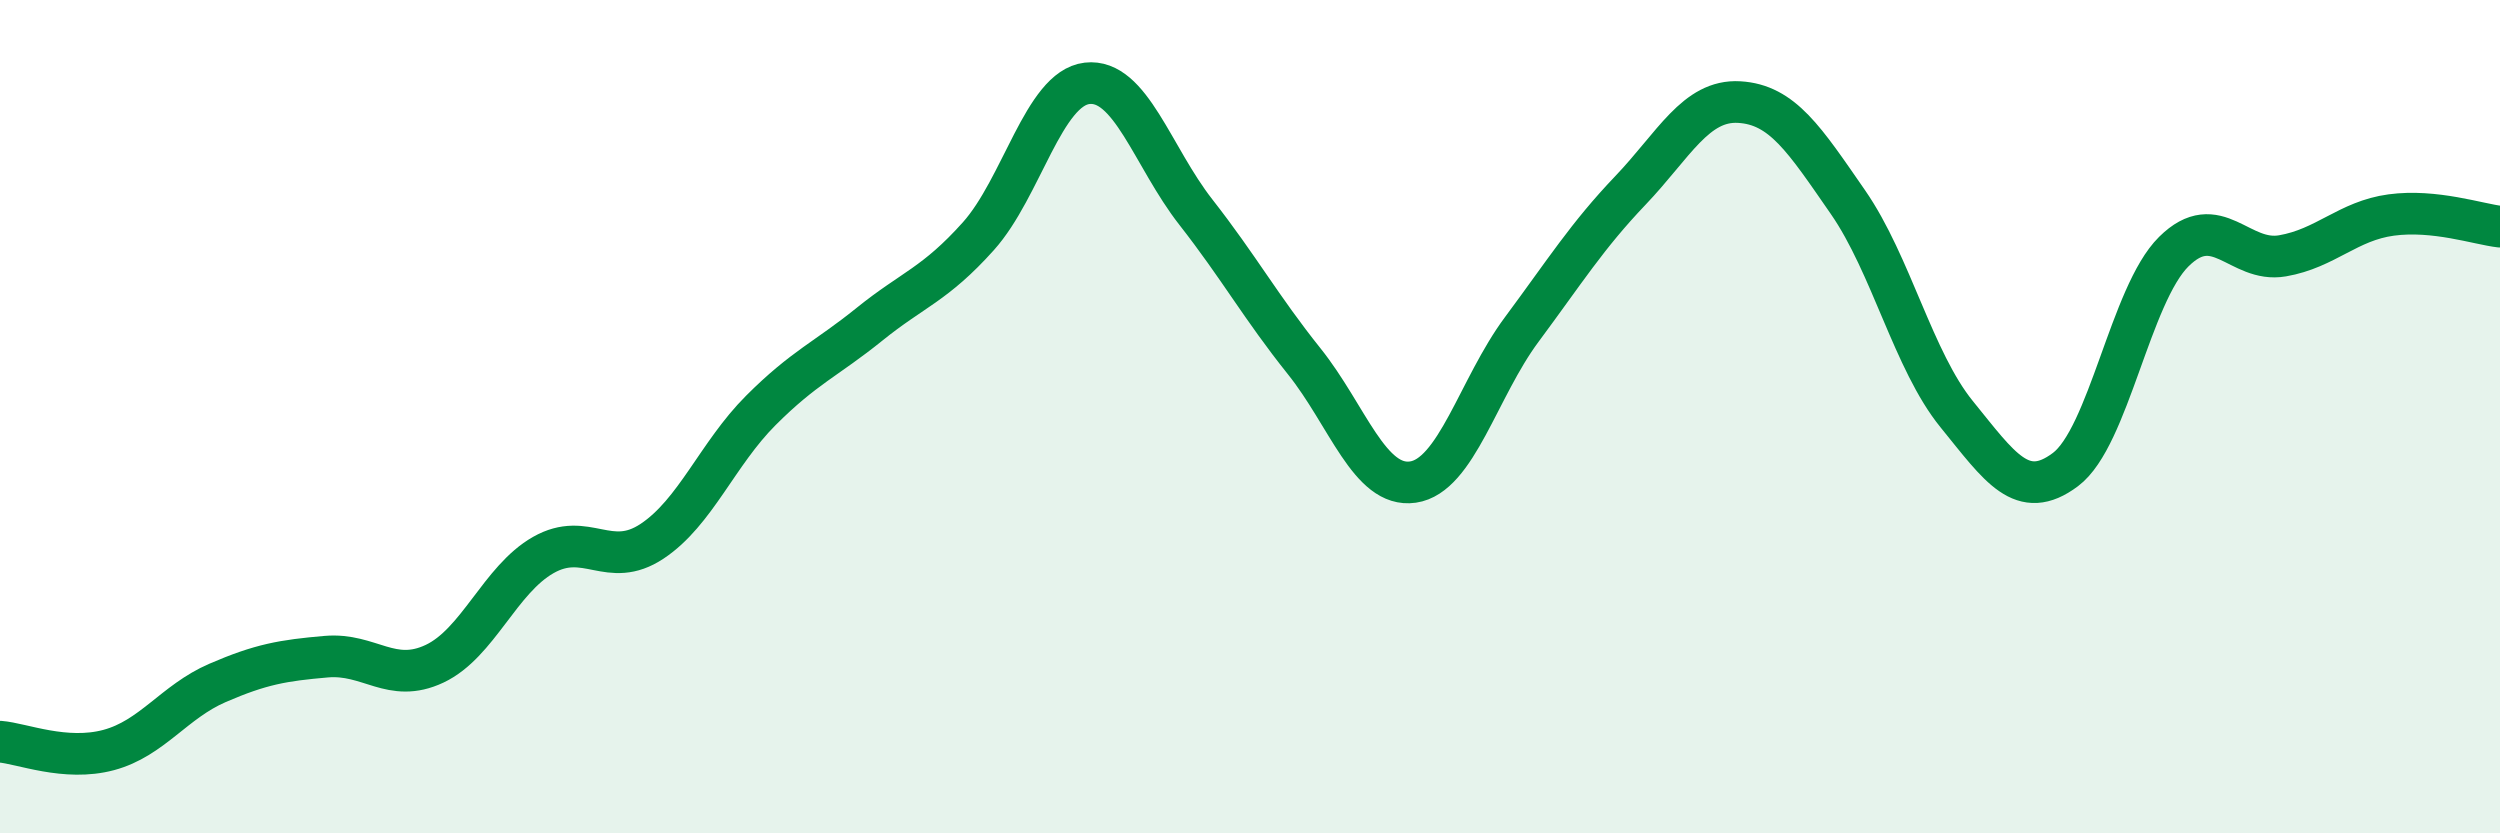
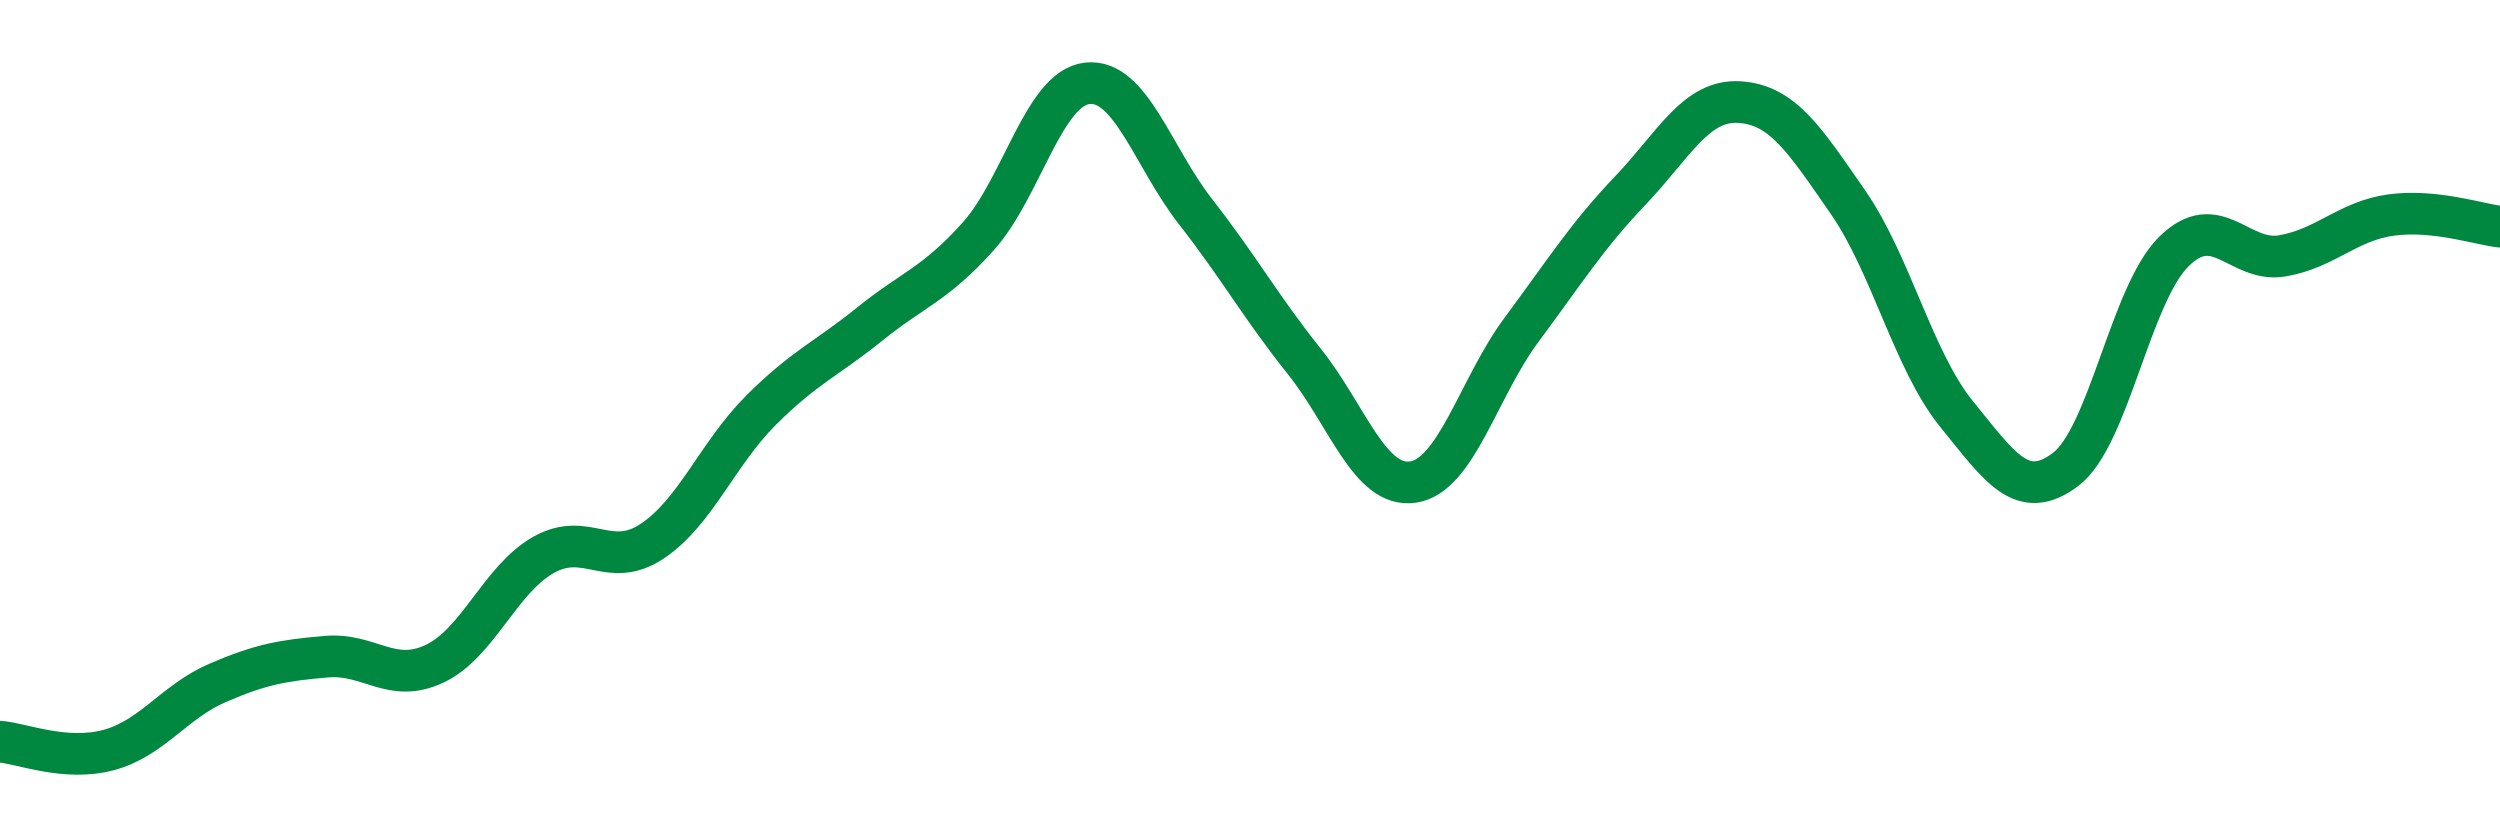
<svg xmlns="http://www.w3.org/2000/svg" width="60" height="20" viewBox="0 0 60 20">
-   <path d="M 0,17.8 C 0.52,17.84 1.57,18.28 2.61,18 C 3.65,17.72 4.18,16.84 5.22,16.39 C 6.26,15.94 6.79,15.85 7.83,15.76 C 8.87,15.67 9.39,16.42 10.43,15.93 C 11.47,15.44 12,13.91 13.04,13.32 C 14.08,12.73 14.61,13.68 15.65,12.99 C 16.69,12.3 17.22,10.89 18.26,9.85 C 19.3,8.81 19.83,8.62 20.87,7.78 C 21.91,6.94 22.44,6.83 23.48,5.67 C 24.52,4.51 25.05,2.12 26.09,2 C 27.13,1.88 27.66,3.76 28.7,5.09 C 29.74,6.42 30.26,7.37 31.3,8.67 C 32.34,9.97 32.87,11.72 33.91,11.57 C 34.95,11.42 35.48,9.31 36.52,7.91 C 37.56,6.51 38.09,5.66 39.13,4.57 C 40.17,3.48 40.7,2.39 41.74,2.45 C 42.78,2.51 43.31,3.35 44.35,4.85 C 45.39,6.35 45.92,8.66 46.96,9.94 C 48,11.22 48.53,12.05 49.57,11.27 C 50.61,10.49 51.13,7.07 52.17,6.04 C 53.21,5.01 53.74,6.32 54.78,6.14 C 55.82,5.96 56.35,5.3 57.39,5.16 C 58.43,5.02 59.48,5.38 60,5.44L60 20L0 20Z" fill="#008740" opacity="0.1" stroke-linecap="round" stroke-linejoin="round" />
  <path d="M 0,17.8 C 0.52,17.84 1.57,18.28 2.61,18 C 3.65,17.72 4.18,16.84 5.22,16.39 C 6.26,15.94 6.79,15.85 7.83,15.76 C 8.87,15.67 9.39,16.42 10.43,15.93 C 11.47,15.44 12,13.91 13.04,13.32 C 14.08,12.73 14.61,13.68 15.65,12.99 C 16.69,12.3 17.22,10.89 18.26,9.85 C 19.3,8.81 19.83,8.62 20.87,7.78 C 21.91,6.94 22.44,6.83 23.48,5.67 C 24.52,4.51 25.05,2.12 26.09,2 C 27.13,1.88 27.66,3.76 28.7,5.09 C 29.74,6.42 30.26,7.37 31.3,8.67 C 32.34,9.97 32.87,11.72 33.91,11.57 C 34.95,11.42 35.48,9.31 36.52,7.91 C 37.56,6.51 38.09,5.66 39.13,4.57 C 40.17,3.48 40.7,2.39 41.74,2.45 C 42.78,2.51 43.31,3.35 44.35,4.85 C 45.39,6.35 45.92,8.66 46.96,9.94 C 48,11.22 48.53,12.05 49.57,11.27 C 50.61,10.49 51.13,7.07 52.17,6.04 C 53.21,5.01 53.74,6.32 54.78,6.14 C 55.82,5.96 56.35,5.3 57.39,5.16 C 58.43,5.02 59.48,5.38 60,5.44" stroke="#008740" stroke-width="1" fill="none" stroke-linecap="round" stroke-linejoin="round" />
</svg>